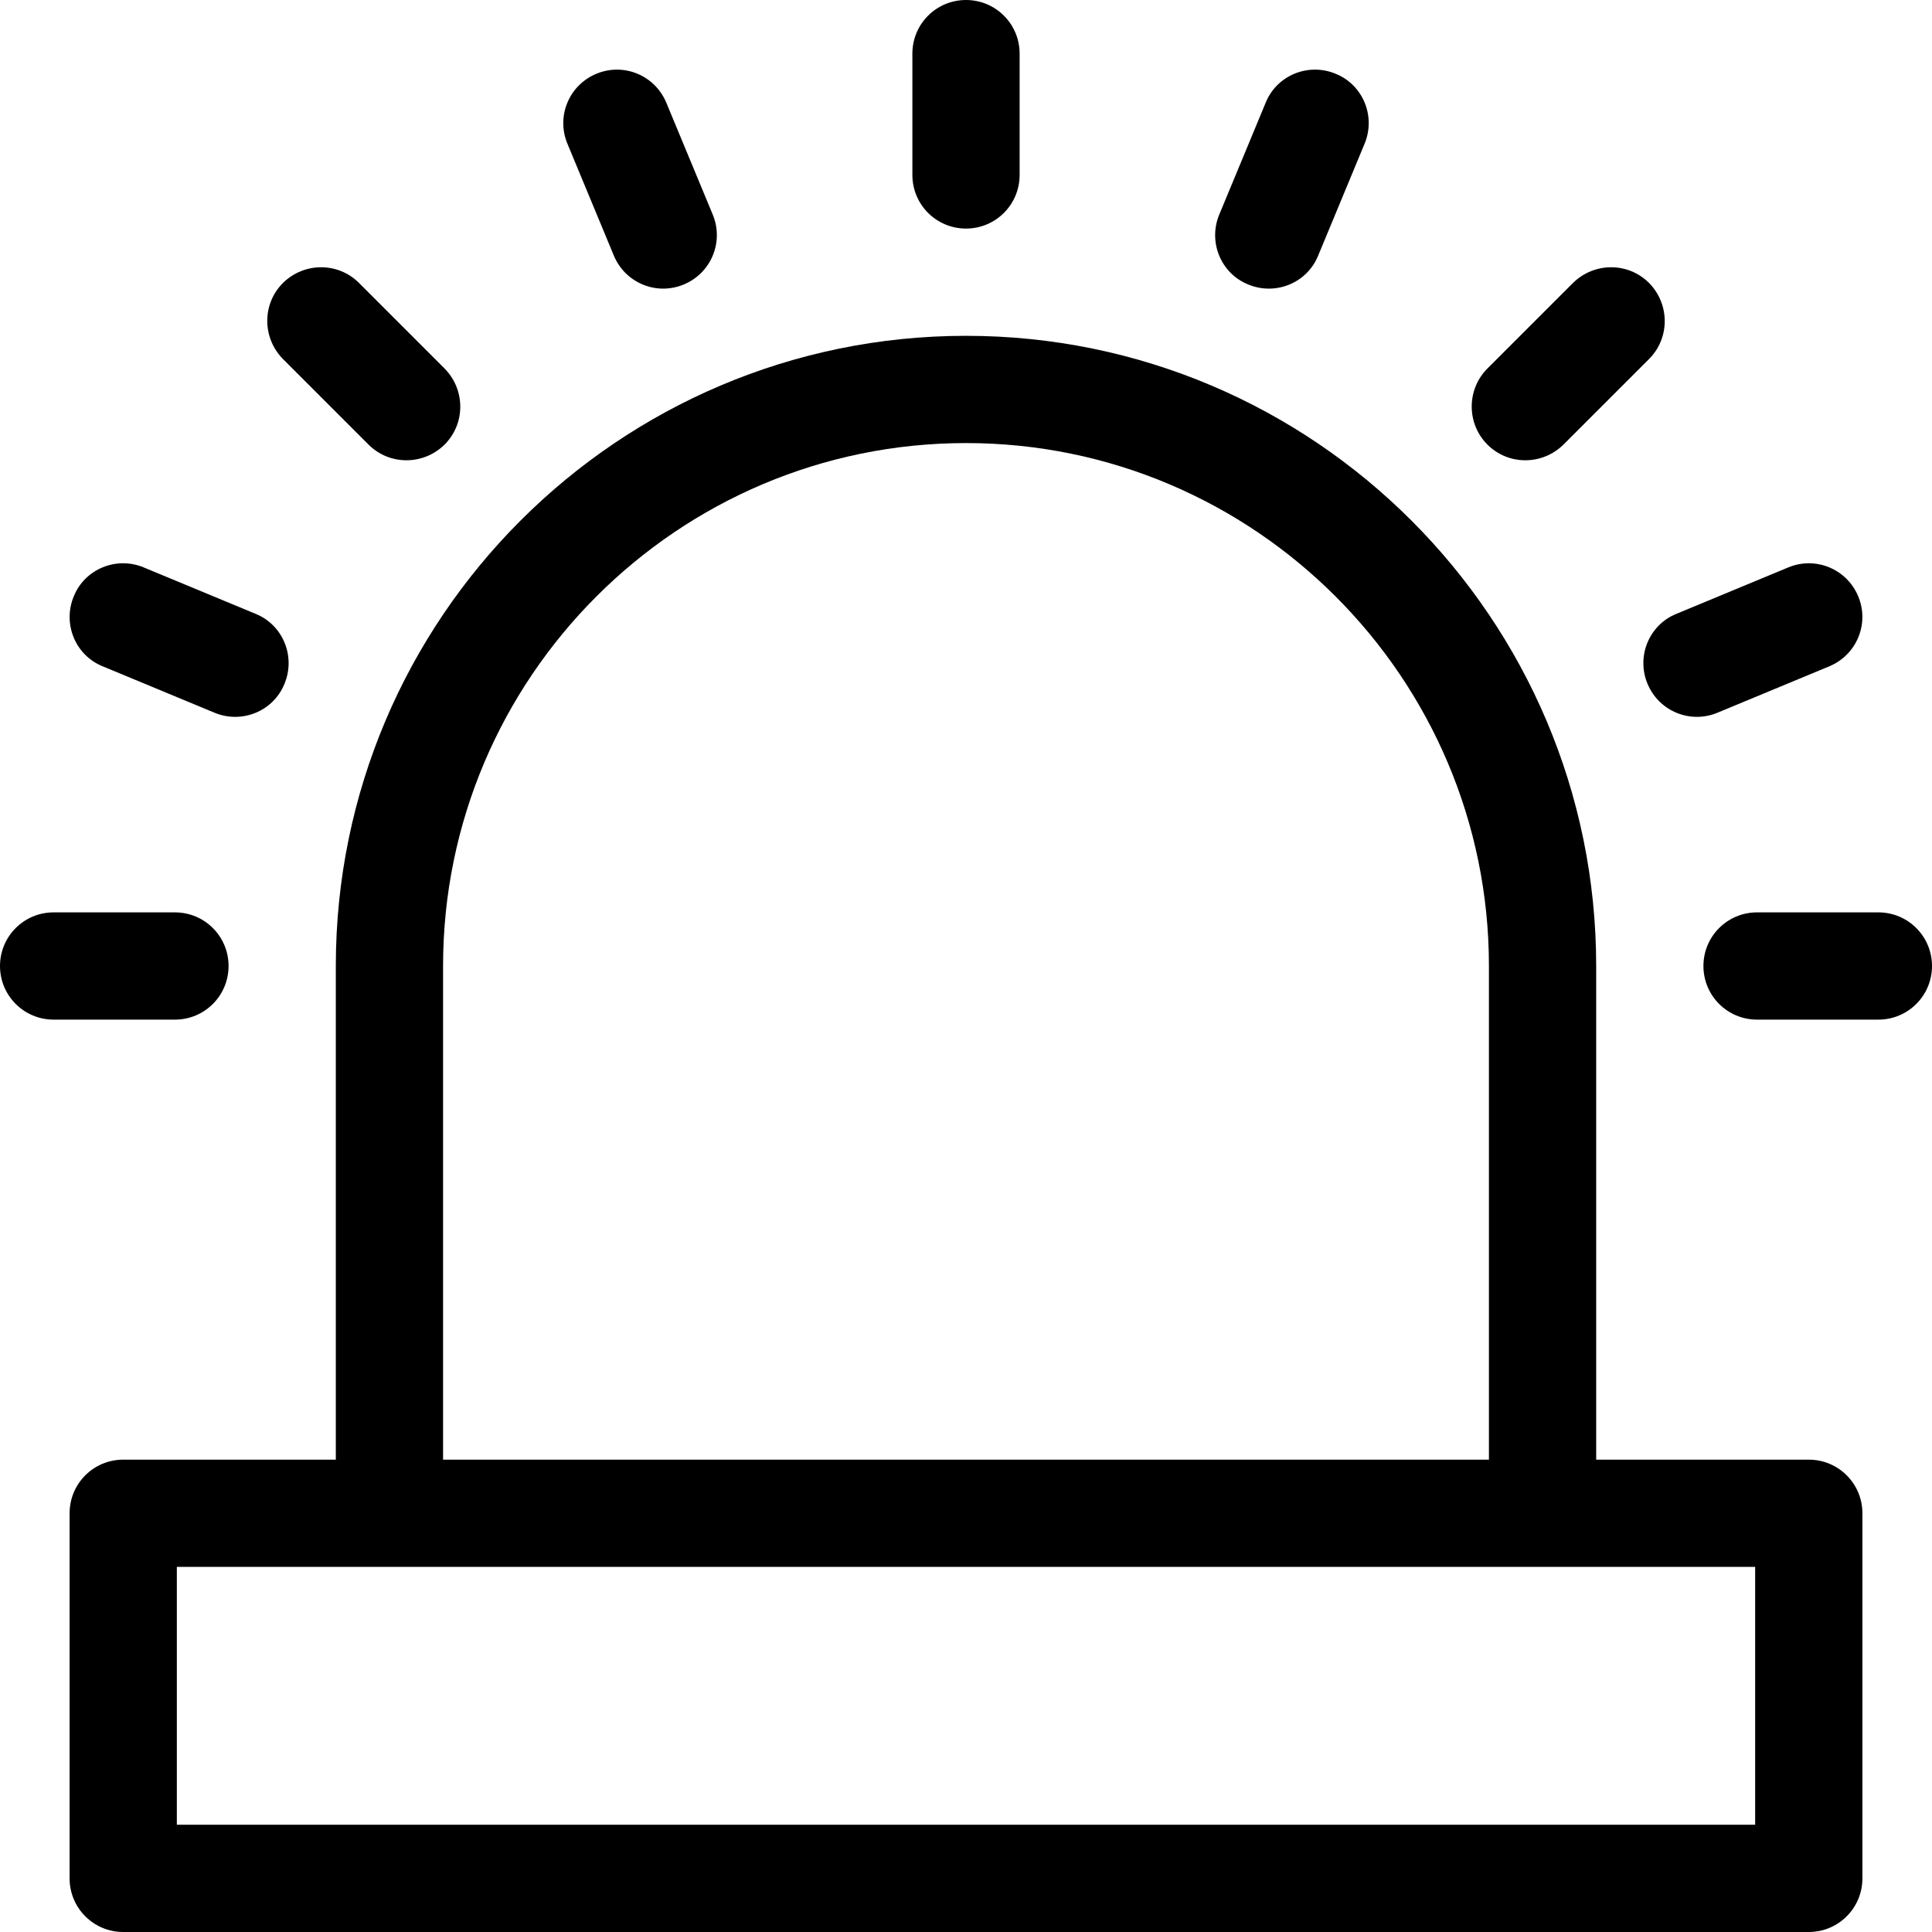
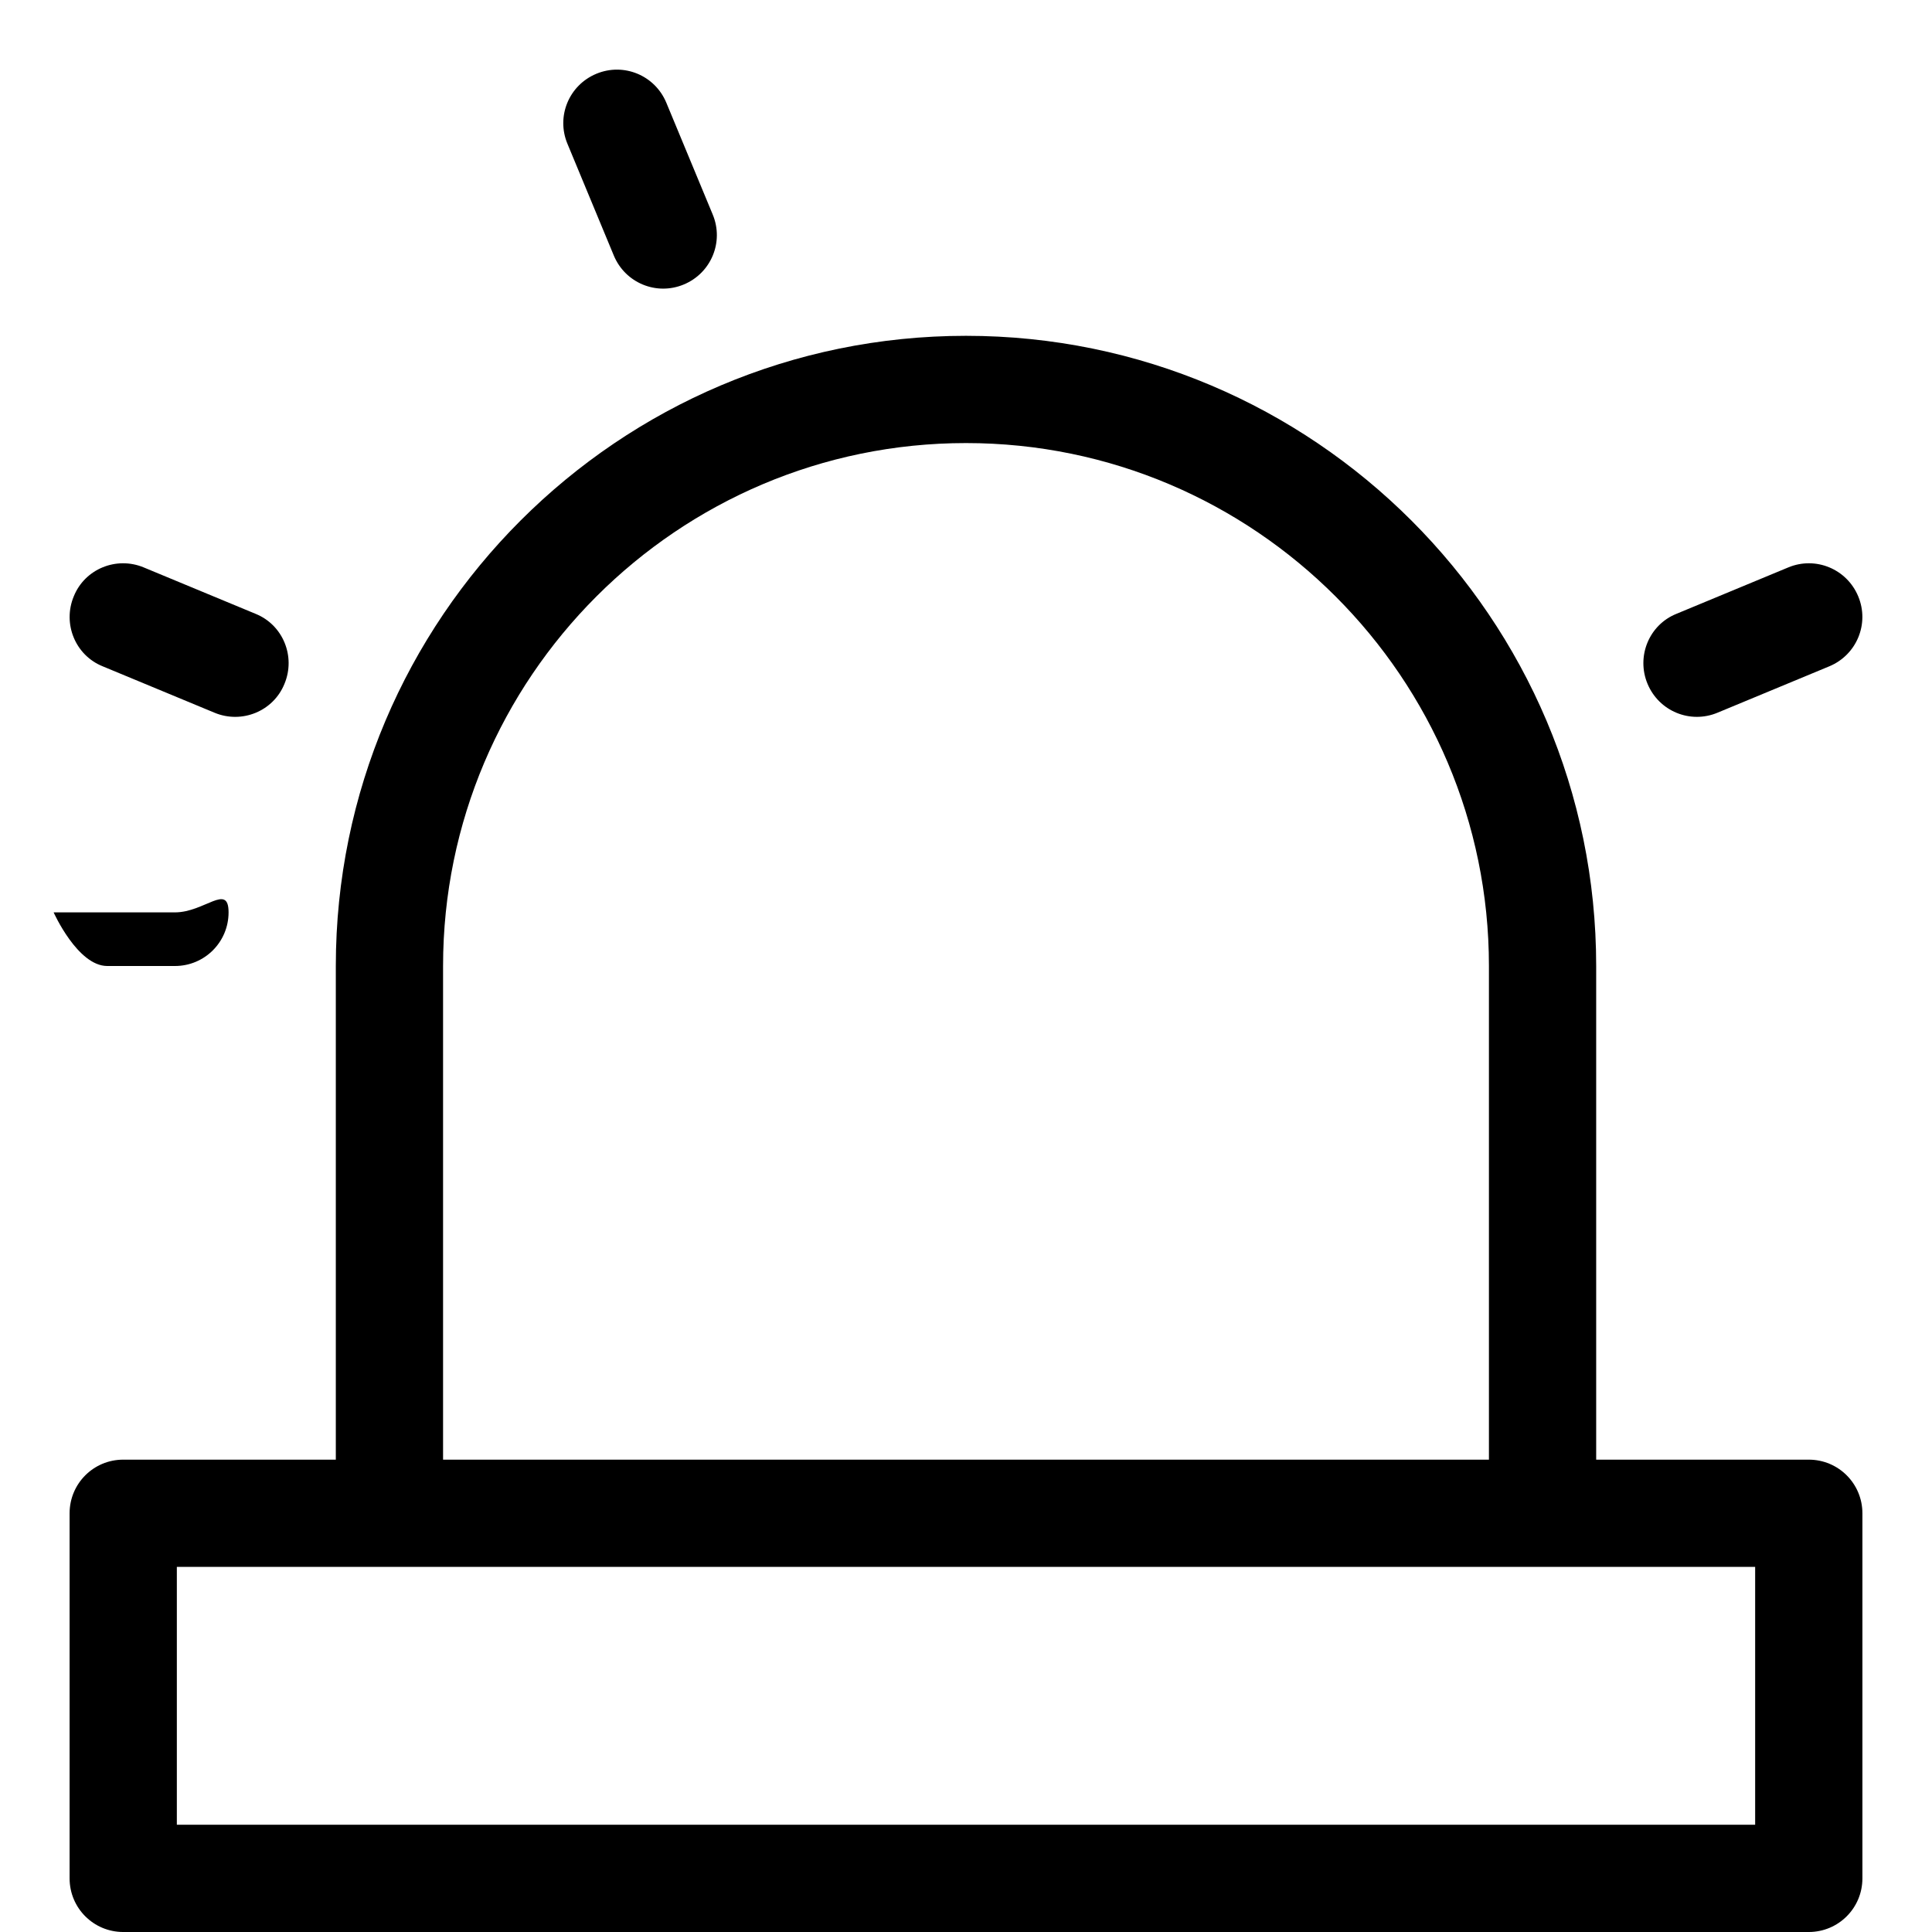
<svg xmlns="http://www.w3.org/2000/svg" fill="#000000" height="800px" width="800px" version="1.1" id="Layer_1" viewBox="0 0 508 508" xml:space="preserve">
  <g>
    <g>
      <path d="M475.6,383.8h-55.9V254c0-91.4-74.3-165.7-165.7-165.7S88.3,162.6,88.3,254v129.8H32.4c-7.8,0-14.1,6.3-14.1,14.1v96    c0,7.8,6.3,14.1,14.1,14.1h443.2c7.8,0,14.1-6.3,14.1-14.1v-96C489.7,390.1,483.4,383.8,475.6,383.8z M116.5,254    c0-75.8,61.7-137.5,137.5-137.5S391.5,178.2,391.5,254v129.8h-275V254z M461.5,479.8h-415V412h415V479.8z" />
    </g>
  </g>
  <g>
    <g>
-       <path d="M46,239.9H14.1C6.3,239.9,0,246.2,0,254s6.3,14.1,14.1,14.1H46c7.8,0,14.1-6.3,14.1-14.1S53.8,239.9,46,239.9z" />
+       <path d="M46,239.9H14.1s6.3,14.1,14.1,14.1H46c7.8,0,14.1-6.3,14.1-14.1S53.8,239.9,46,239.9z" />
    </g>
  </g>
  <g>
    <g>
      <path d="M67.2,161.4l-29.4-12.2c-7.2-3-15.5,0.4-18.4,7.6c-3,7.2,0.4,15.5,7.6,18.4l29.4,12.2c7.2,3,15.5-0.4,18.4-7.6    C77.8,172.6,74.4,164.3,67.2,161.4z" />
    </g>
  </g>
  <g>
    <g>
-       <path d="M116.9,96.9L94.4,74.4c-5.5-5.5-14.4-5.5-20,0c-5.5,5.5-5.5,14.4,0,20l22.5,22.5c5.5,5.5,14.4,5.5,20,0    C122.4,111.4,122.4,102.5,116.9,96.9z" />
-     </g>
+       </g>
  </g>
  <g>
    <g>
      <path d="M187.4,56.4L175.2,27c-3-7.2-11.2-10.6-18.4-7.6c-7.2,3-10.6,11.2-7.6,18.4l12.2,29.4c3,7.2,11.2,10.6,18.4,7.6    S190.4,63.6,187.4,56.4z" />
    </g>
  </g>
  <g>
    <g>
-       <path d="M254,0c-7.8,0-14.1,6.3-14.1,14.1V46c0,7.8,6.3,14.1,14.1,14.1s14.1-6.3,14.1-14.1V14.1C268.1,6.3,261.8,0,254,0z" />
-     </g>
+       </g>
  </g>
  <g>
    <g>
-       <path d="M351.2,19.4c-7.2-3-15.5,0.4-18.4,7.6l-12.2,29.4c-3,7.2,0.4,15.5,7.6,18.4c7.2,3,15.5-0.4,18.4-7.6l12.2-29.4    C361.8,30.6,358.4,22.3,351.2,19.4z" />
-     </g>
+       </g>
  </g>
  <g>
    <g>
-       <path d="M433.6,74.4c-5.5-5.5-14.4-5.5-20,0l-22.5,22.5c-5.5,5.5-5.5,14.5,0,20s14.4,5.5,20,0l22.5-22.5    C439.1,88.9,439.1,80,433.6,74.4z" />
-     </g>
+       </g>
  </g>
  <g>
    <g>
      <path d="M488.6,156.8c-3-7.2-11.2-10.6-18.4-7.6l-29.4,12.2c-7.2,2.9-10.6,11.2-7.6,18.4s11.2,10.6,18.4,7.6l29.4-12.2    C488.2,172.2,491.6,164,488.6,156.8z" />
    </g>
  </g>
  <g>
    <g>
-       <path d="M493.9,239.9H462c-7.8,0-14.1,6.3-14.1,14.1s6.3,14.1,14.1,14.1h31.9c7.8,0,14.1-6.3,14.1-14.1S501.7,239.9,493.9,239.9z" />
-     </g>
+       </g>
  </g>
</svg>